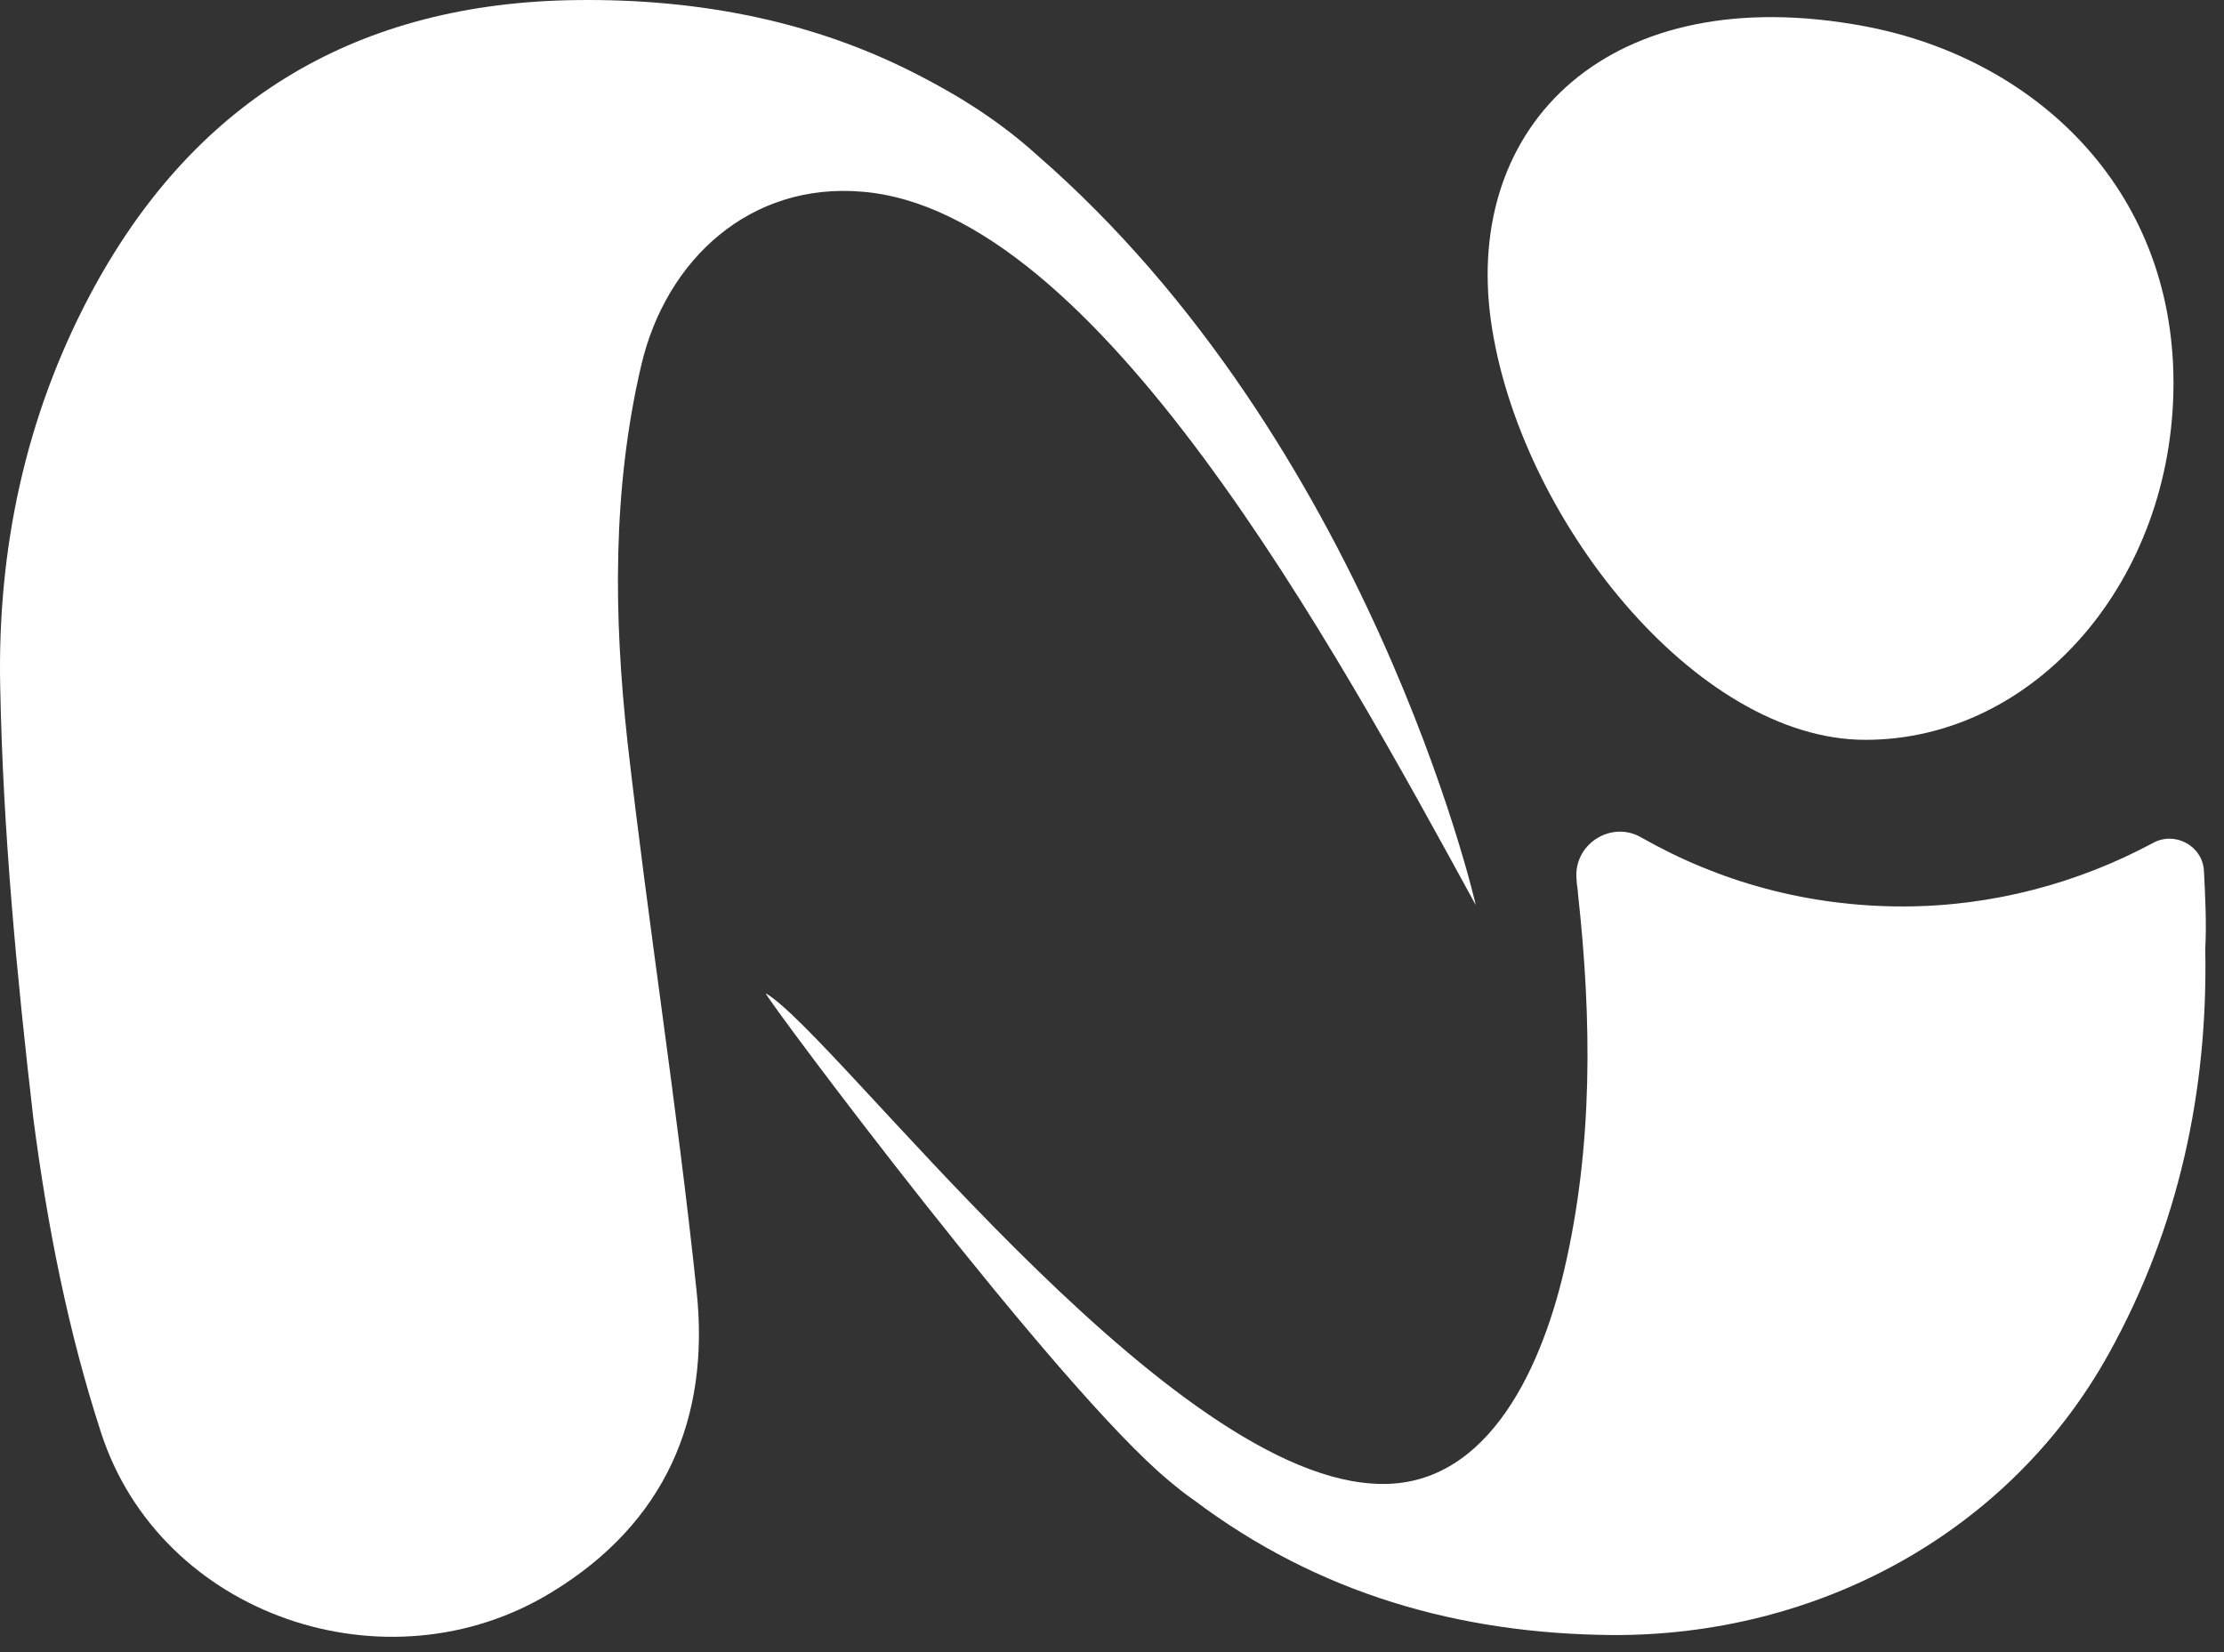
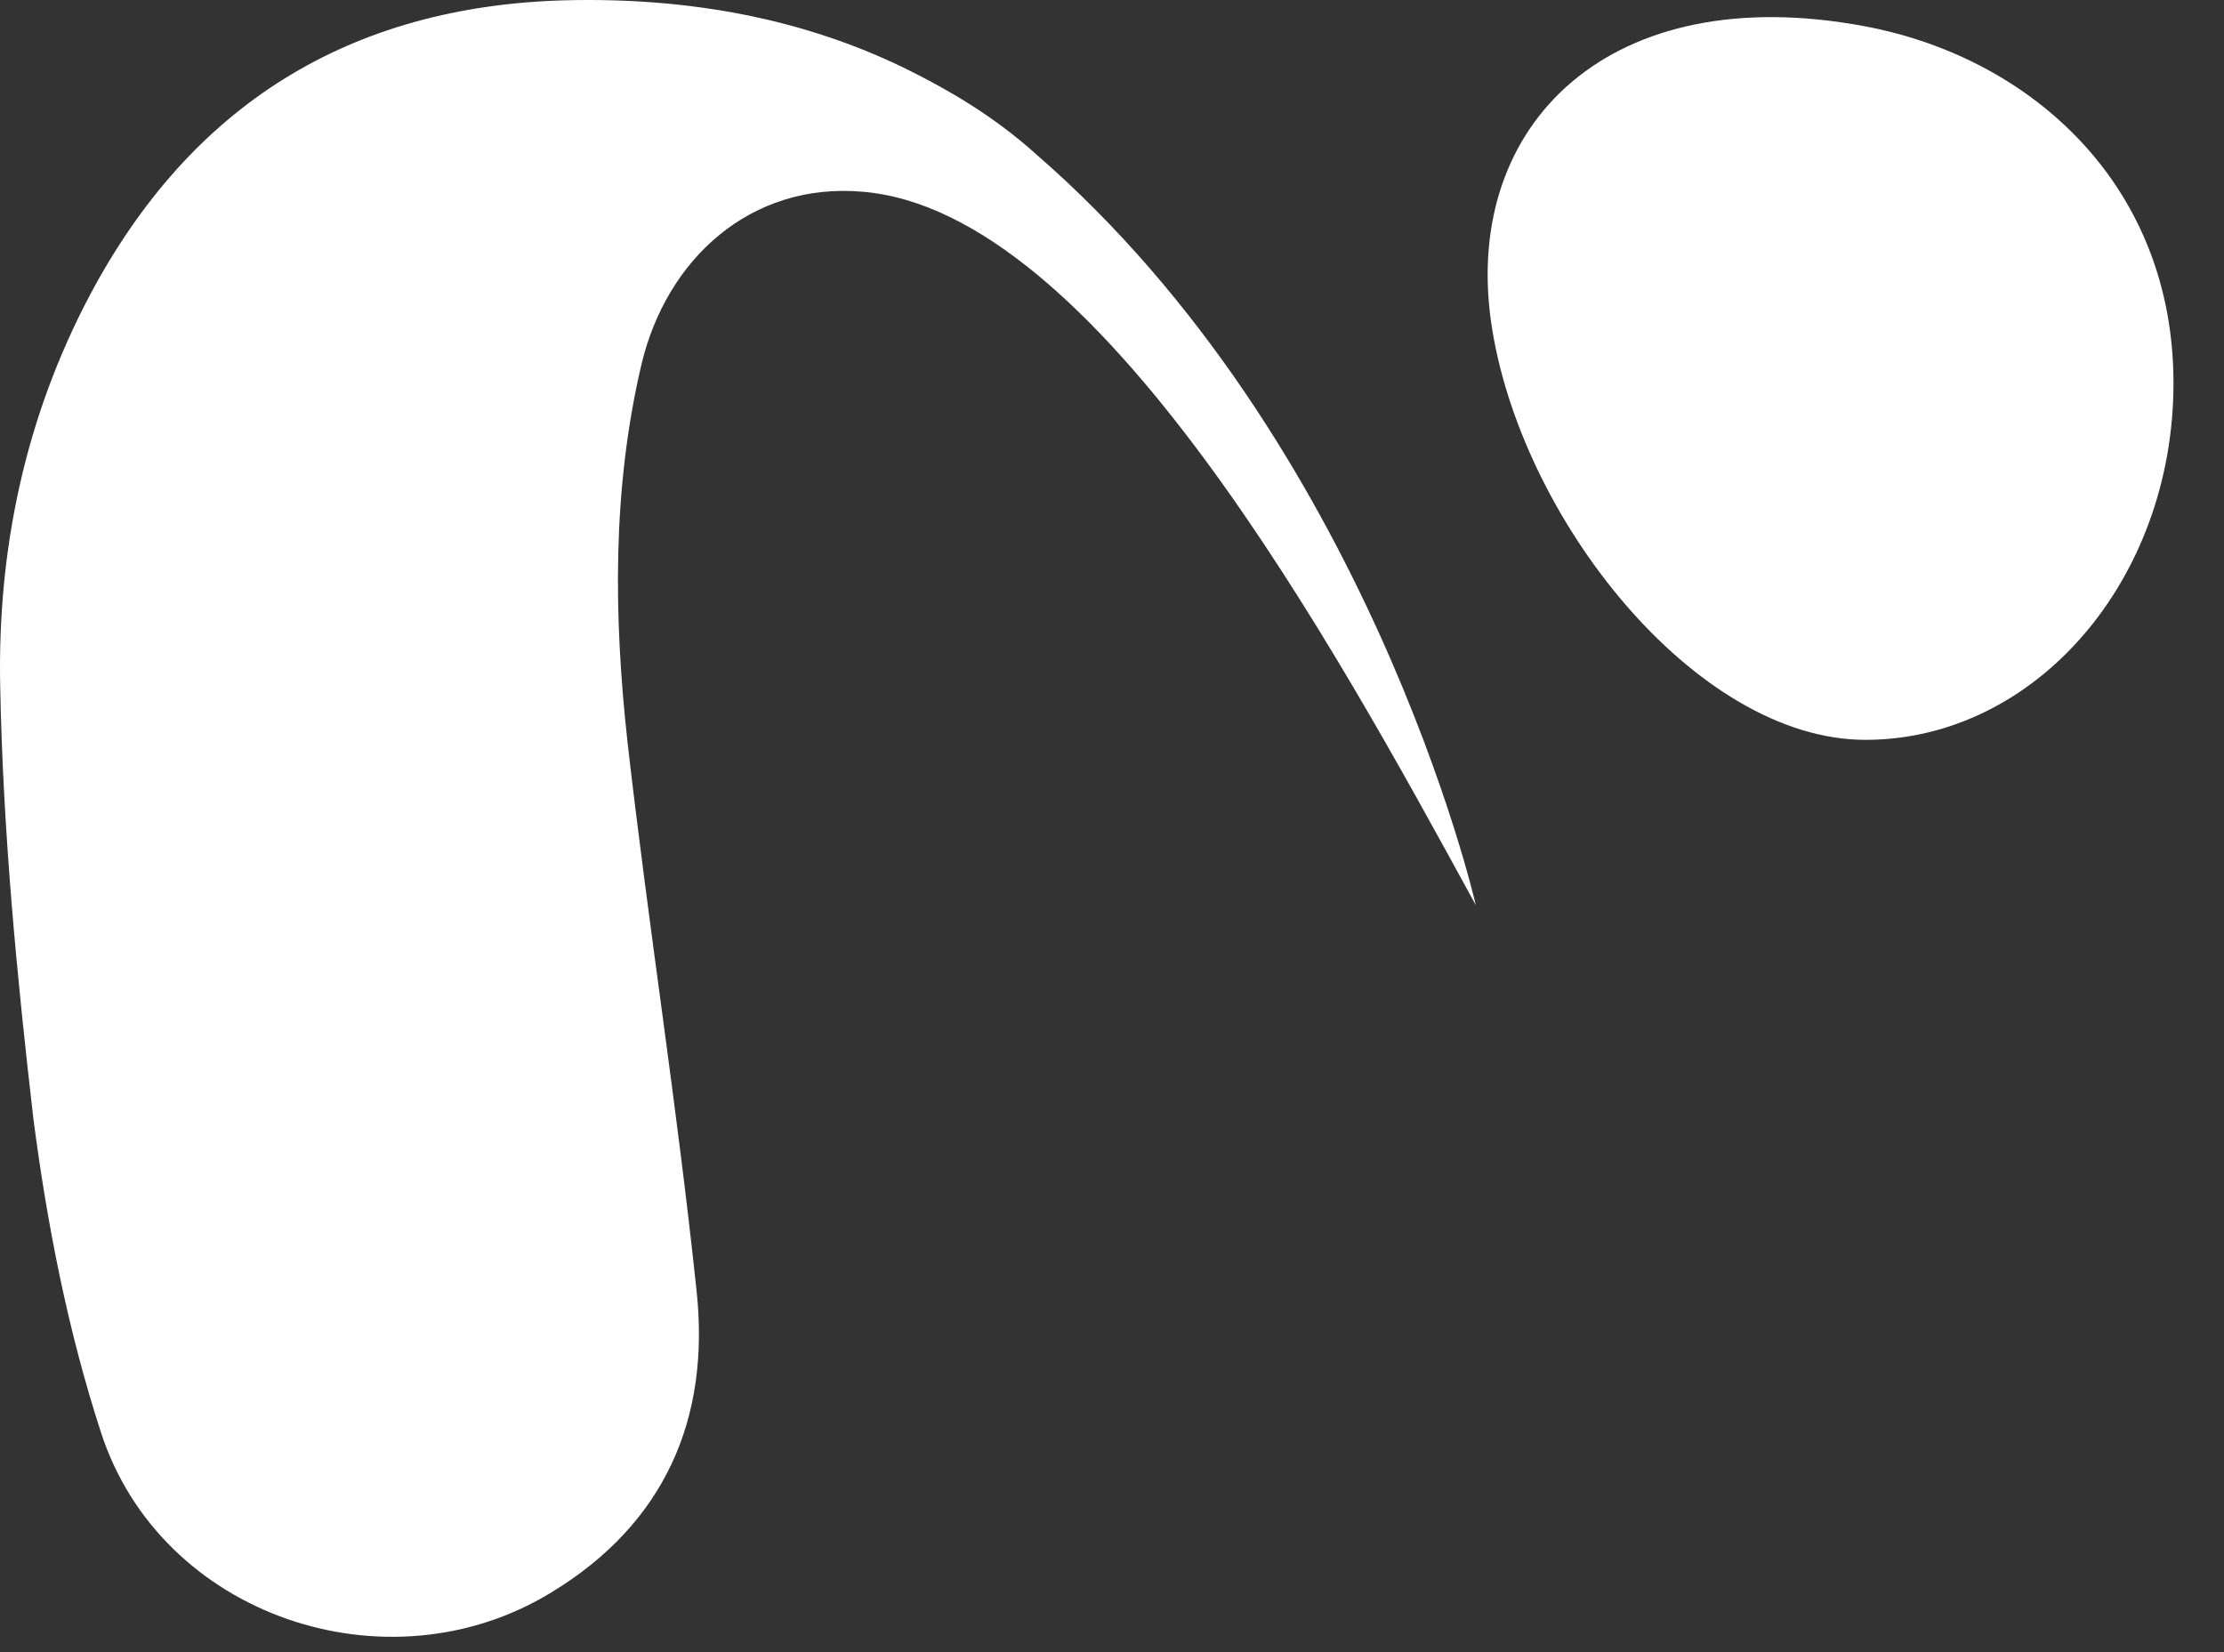
<svg xmlns="http://www.w3.org/2000/svg" width="35" height="26" viewBox="0 0 35 26" fill="none">
  <rect x="0" y="0" width="35" height="26" fill="#333333" stroke="none" />
-   <path d="M34.684 13.702C34.662 13.312 34.227 13.073 33.879 13.268C32.705 13.897 31.357 14.265 29.944 14.265C28.443 14.265 27.052 13.875 25.834 13.182C25.356 12.9 24.747 13.29 24.812 13.854C24.812 13.919 24.834 14.005 24.834 14.07C25.051 16.043 25.073 18.037 24.616 19.988C24.225 21.656 23.334 23.477 21.594 23.347C18.246 23.13 13.136 16.259 12.049 15.631C12.092 15.761 16.637 21.851 18.398 23.304C18.528 23.412 18.659 23.52 18.789 23.607C20.746 25.081 22.964 25.709 25.356 25.731C28.596 25.753 31.618 24.127 33.183 21.31C34.292 19.316 34.749 17.148 34.705 14.937C34.727 14.525 34.705 14.114 34.684 13.702Z" fill="white" />
  <path d="M23.225 14.244C20.985 10.147 17.267 3.32 13.571 3.017C11.81 2.865 10.483 4.079 10.092 5.747C9.635 7.698 9.657 9.692 9.874 11.665C10.201 14.547 10.657 17.408 10.962 20.313C11.179 22.328 10.461 23.976 8.679 25.059C6.091 26.642 2.525 25.428 1.59 22.545C1.068 20.941 0.742 19.272 0.525 17.603C0.264 15.349 0.046 13.073 0.003 10.798C-0.041 8.652 0.394 6.571 1.416 4.642C3.004 1.651 5.504 0.09 8.918 0.004C10.831 -0.04 12.658 0.286 14.31 1.109C14.875 1.391 15.615 1.803 16.31 2.431C21.529 6.961 23.203 14.135 23.225 14.244Z" fill="white" />
  <path d="M34.205 6.029C34.205 9.128 32.031 11.643 29.356 11.643C26.682 11.643 23.899 8.131 23.464 5.054C23.029 1.954 25.334 -0.343 29.356 0.415C31.987 0.914 34.205 2.93 34.205 6.029Z" fill="white" />
</svg>